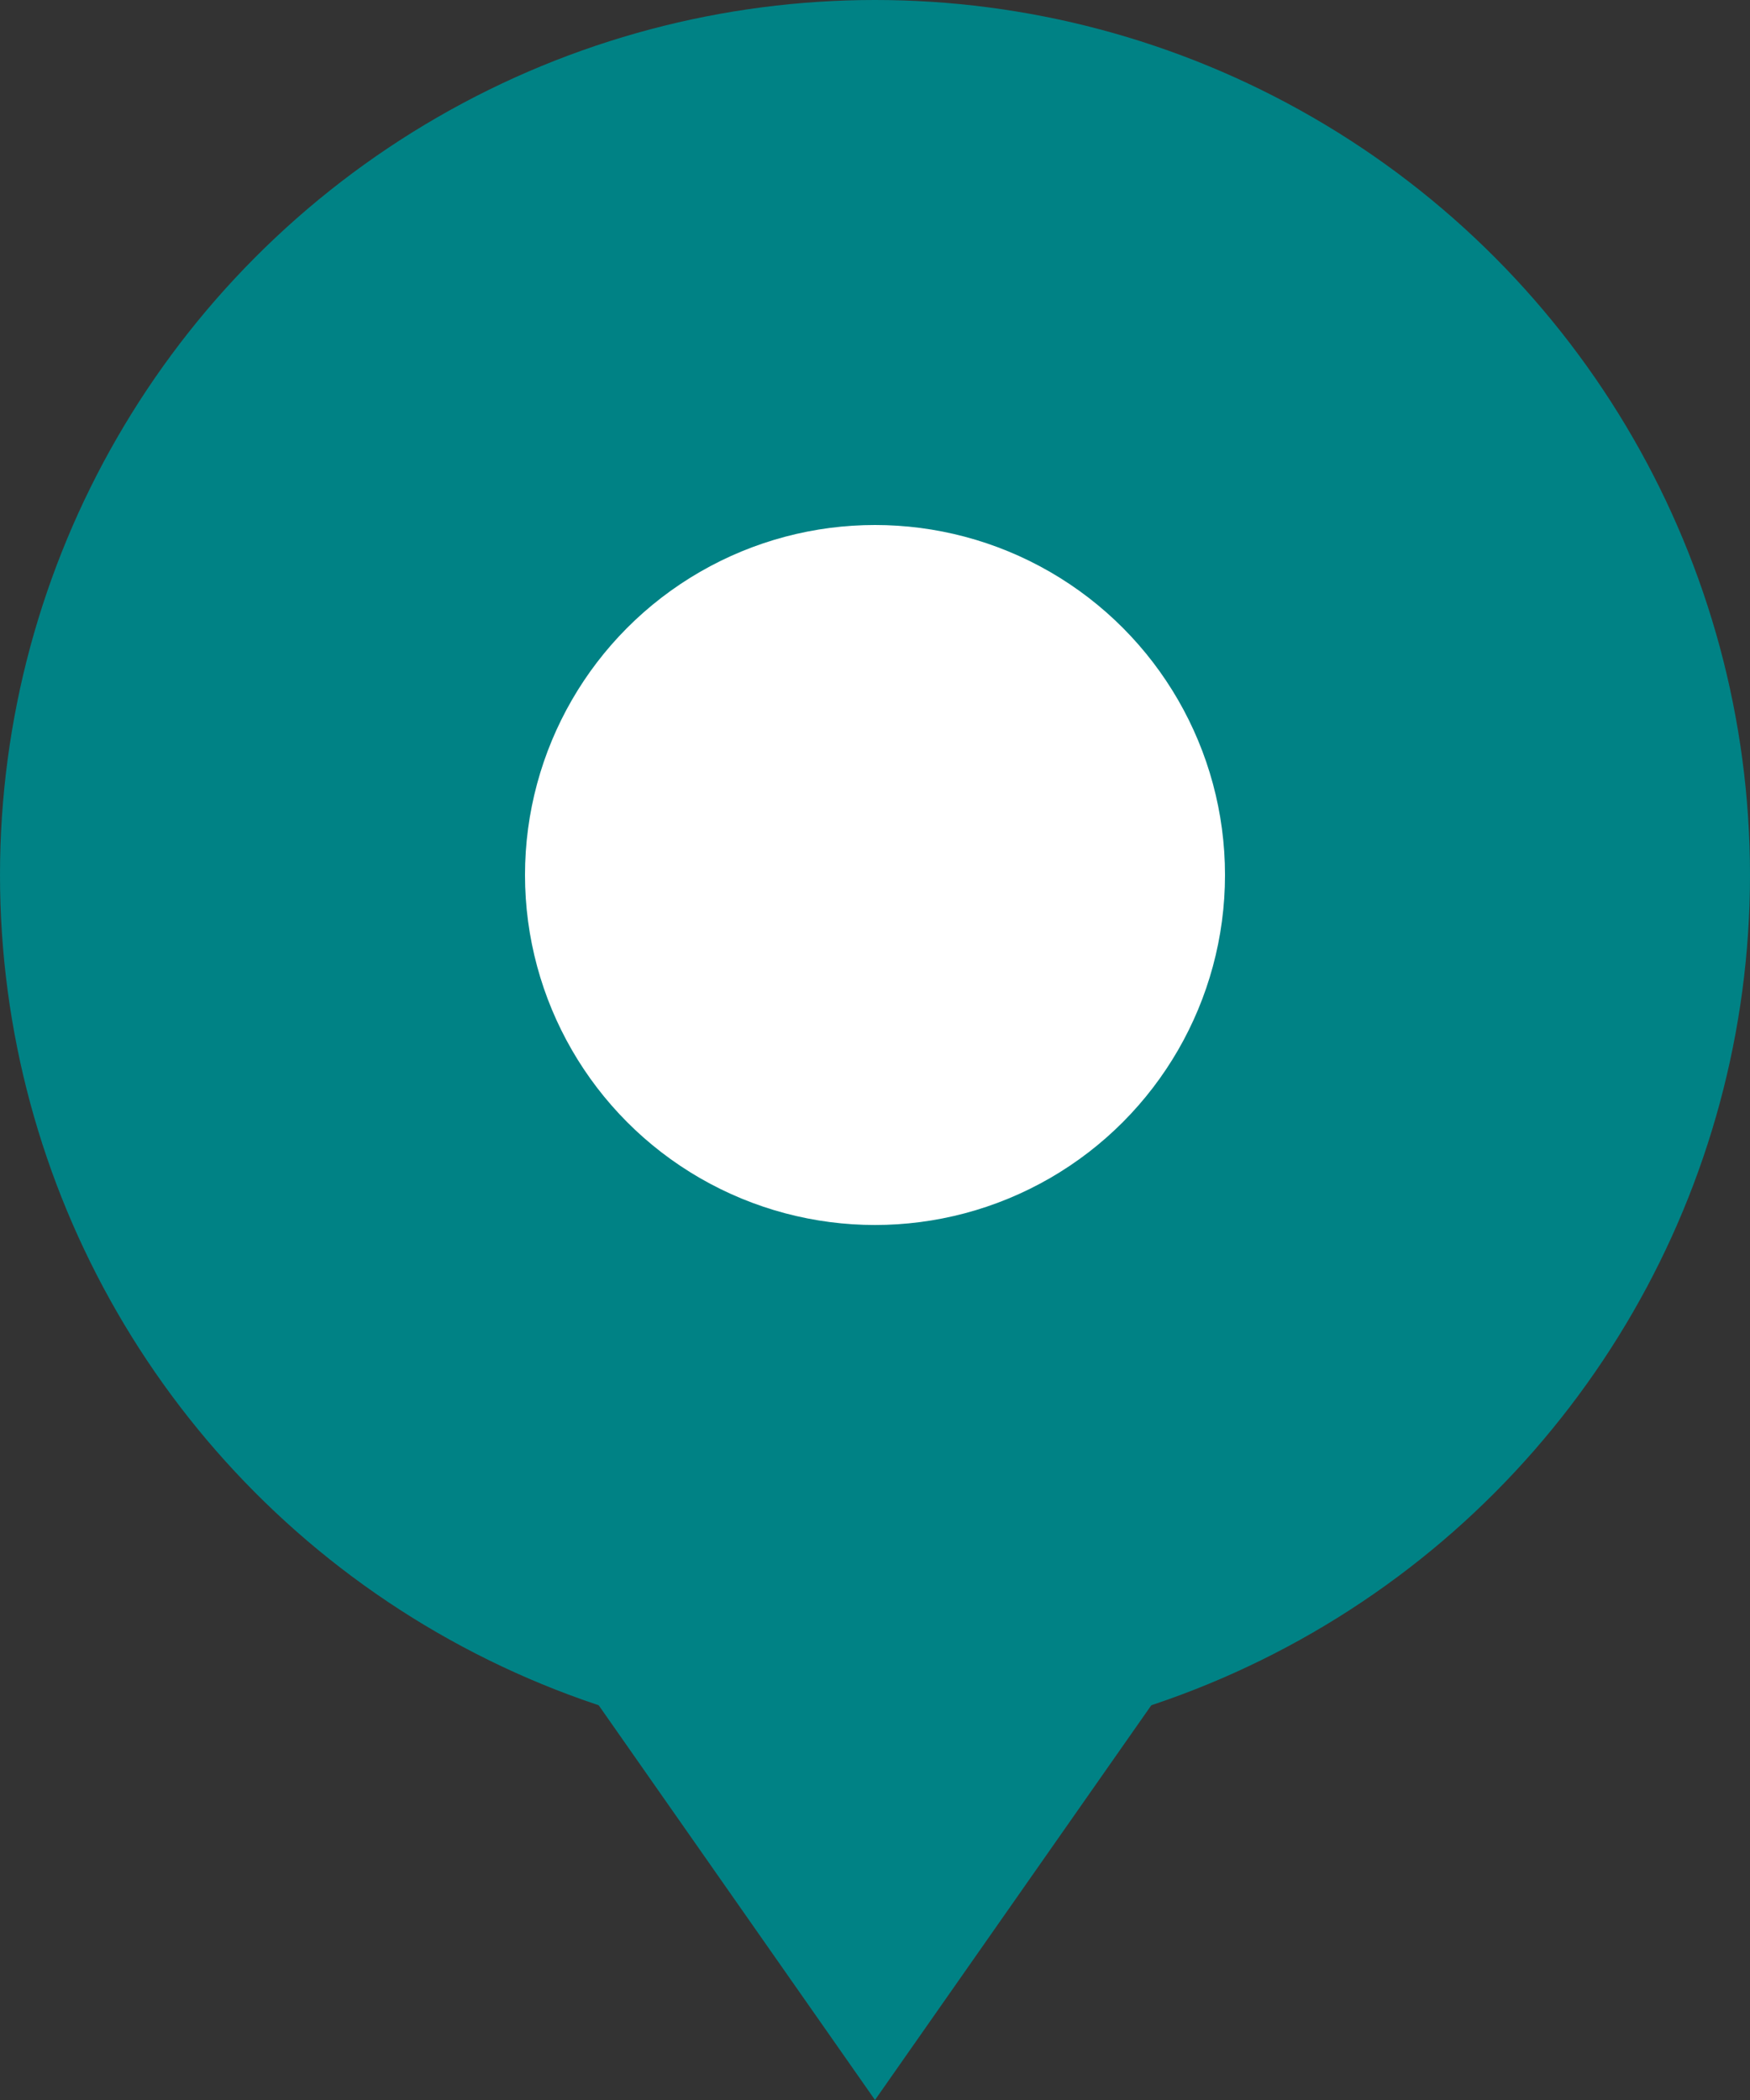
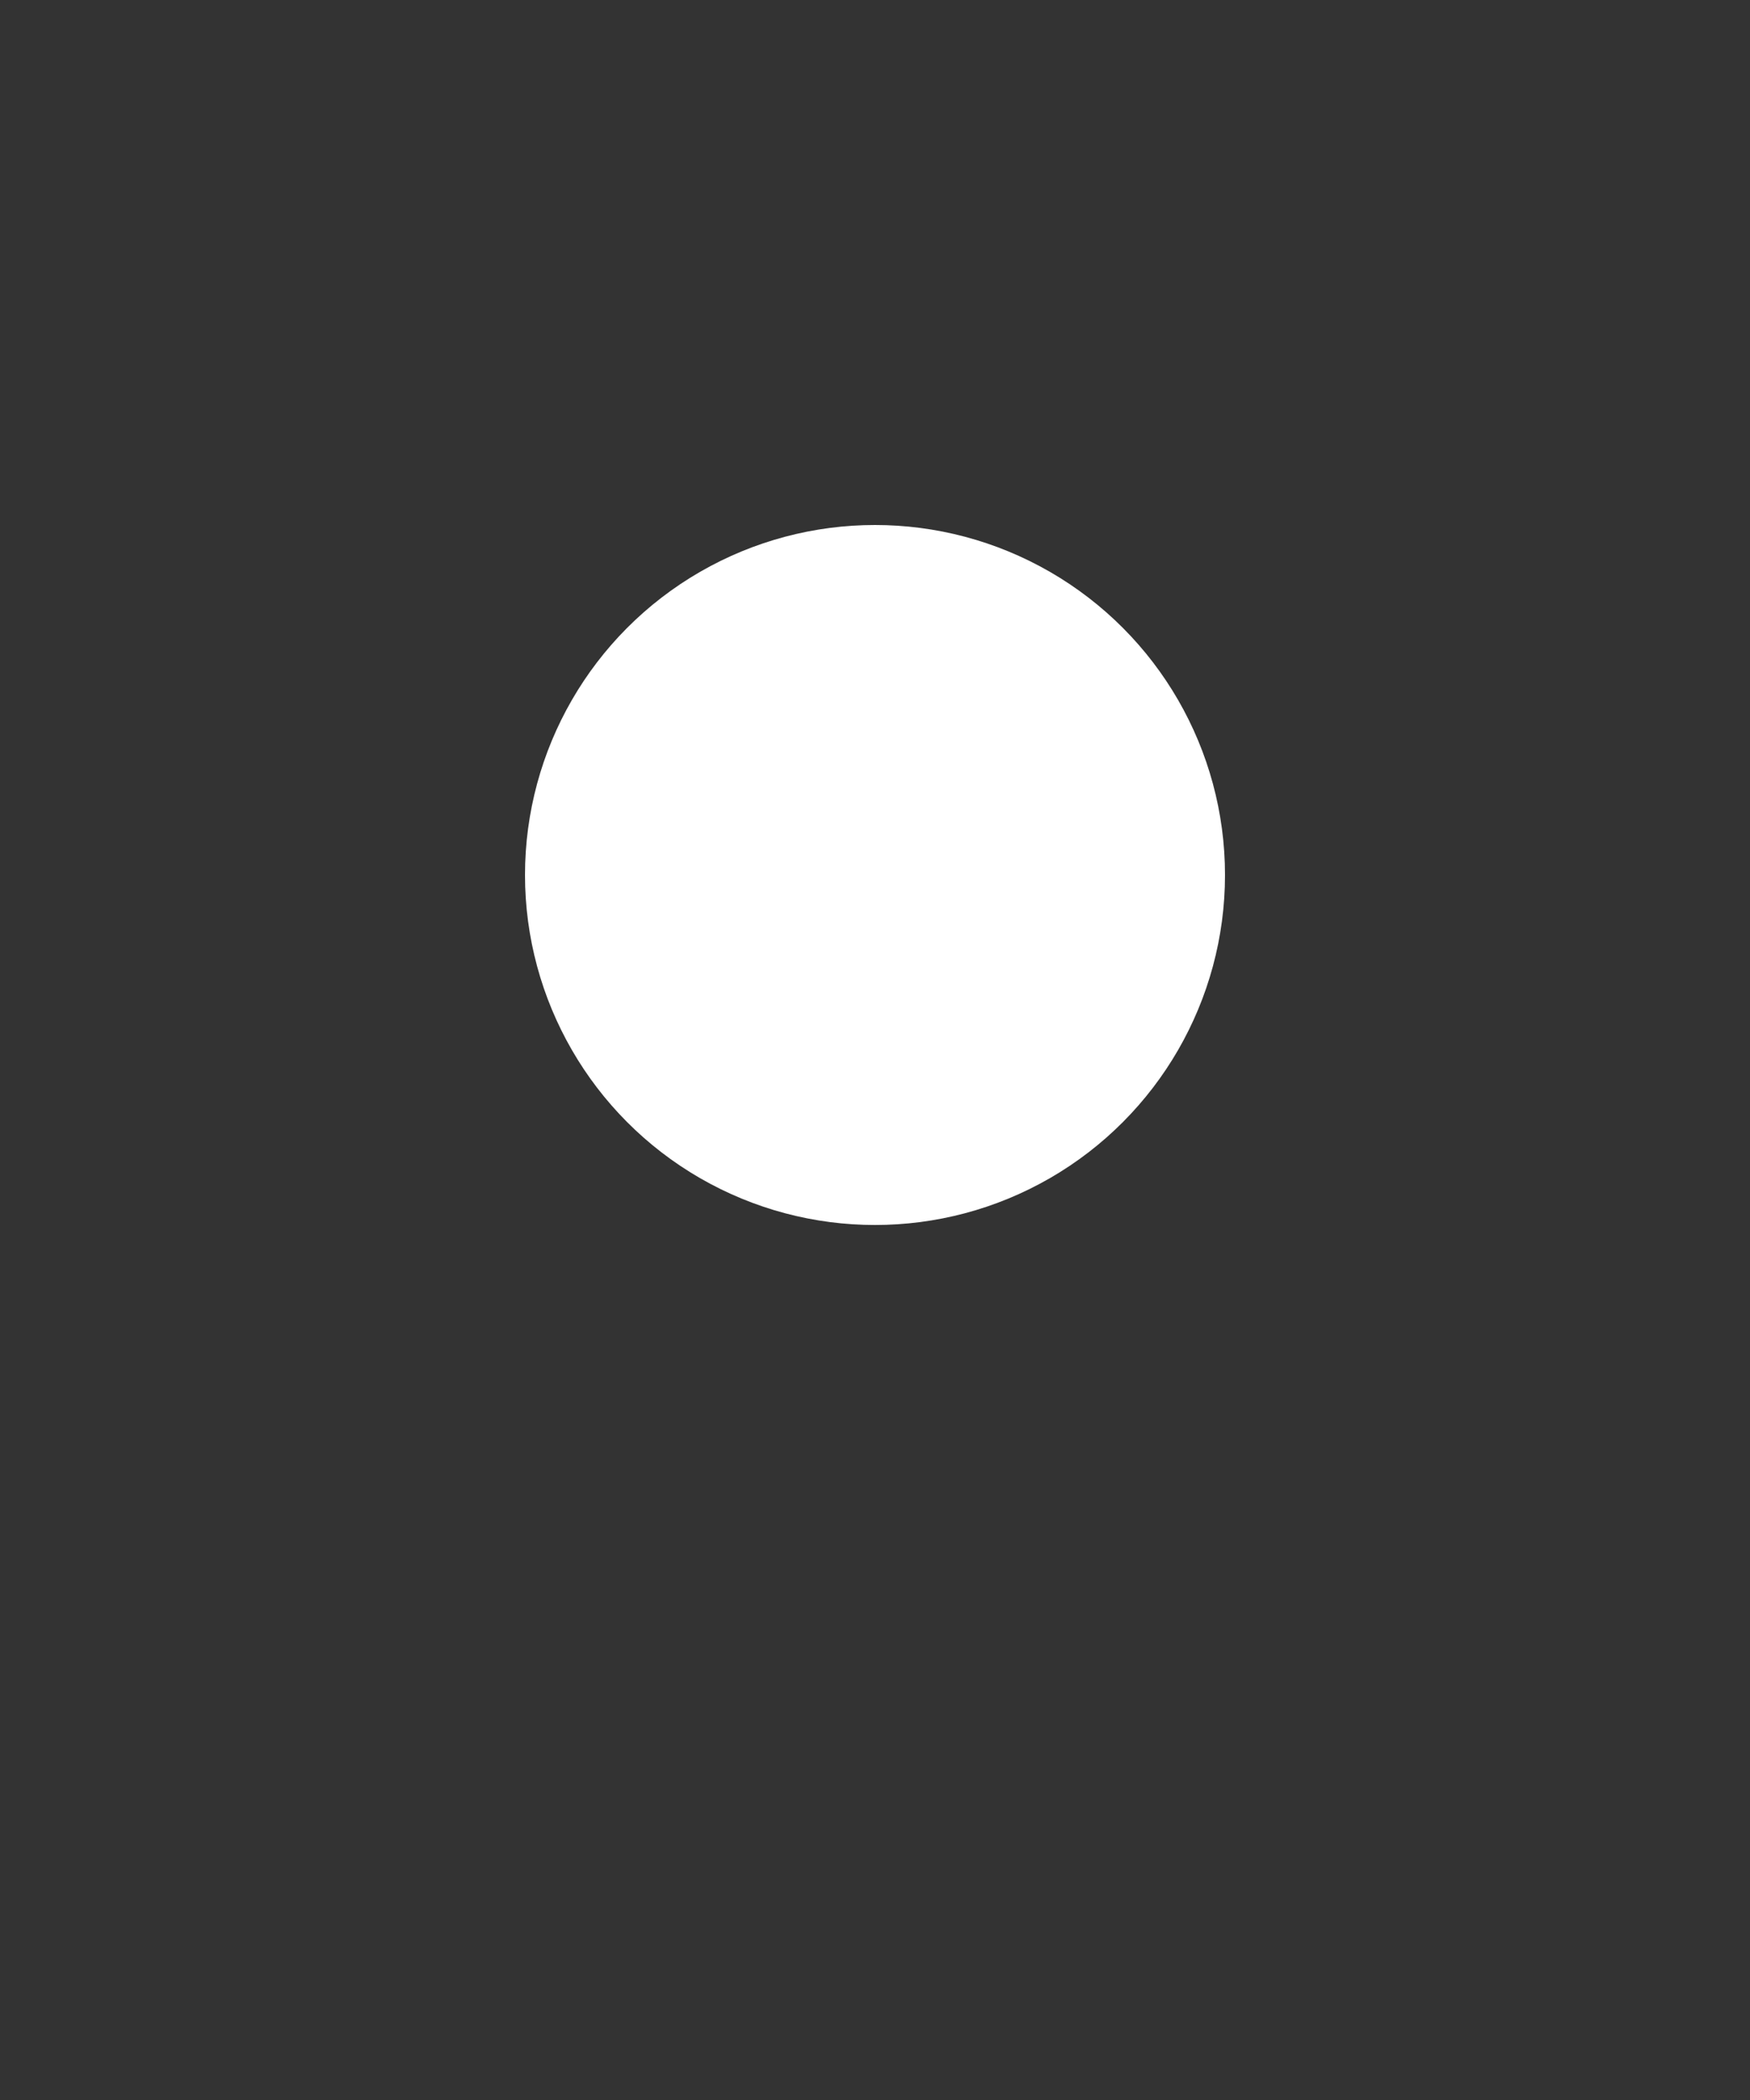
<svg xmlns="http://www.w3.org/2000/svg" width="20" height="24" viewBox="0 0 20 24">
  <rect x="0" y="0" width="20" height="24" fill="#333333" stroke="none" />
  <g id="Icon-Location" transform="translate(-1282 -2170)">
-     <circle id="Ellipse_15" data-name="Ellipse 15" cx="10" cy="10" r="10" transform="translate(1282 2170)" fill="#008285" />
-     <path id="Polygon_4" data-name="Polygon 4" d="M7,0l7,10H0Z" transform="translate(1299 2194) rotate(180)" fill="#008285" />
    <circle id="Ellipse_16" data-name="Ellipse 16" cx="4" cy="4" r="4" transform="translate(1288 2176)" fill="#fff" />
  </g>
</svg>